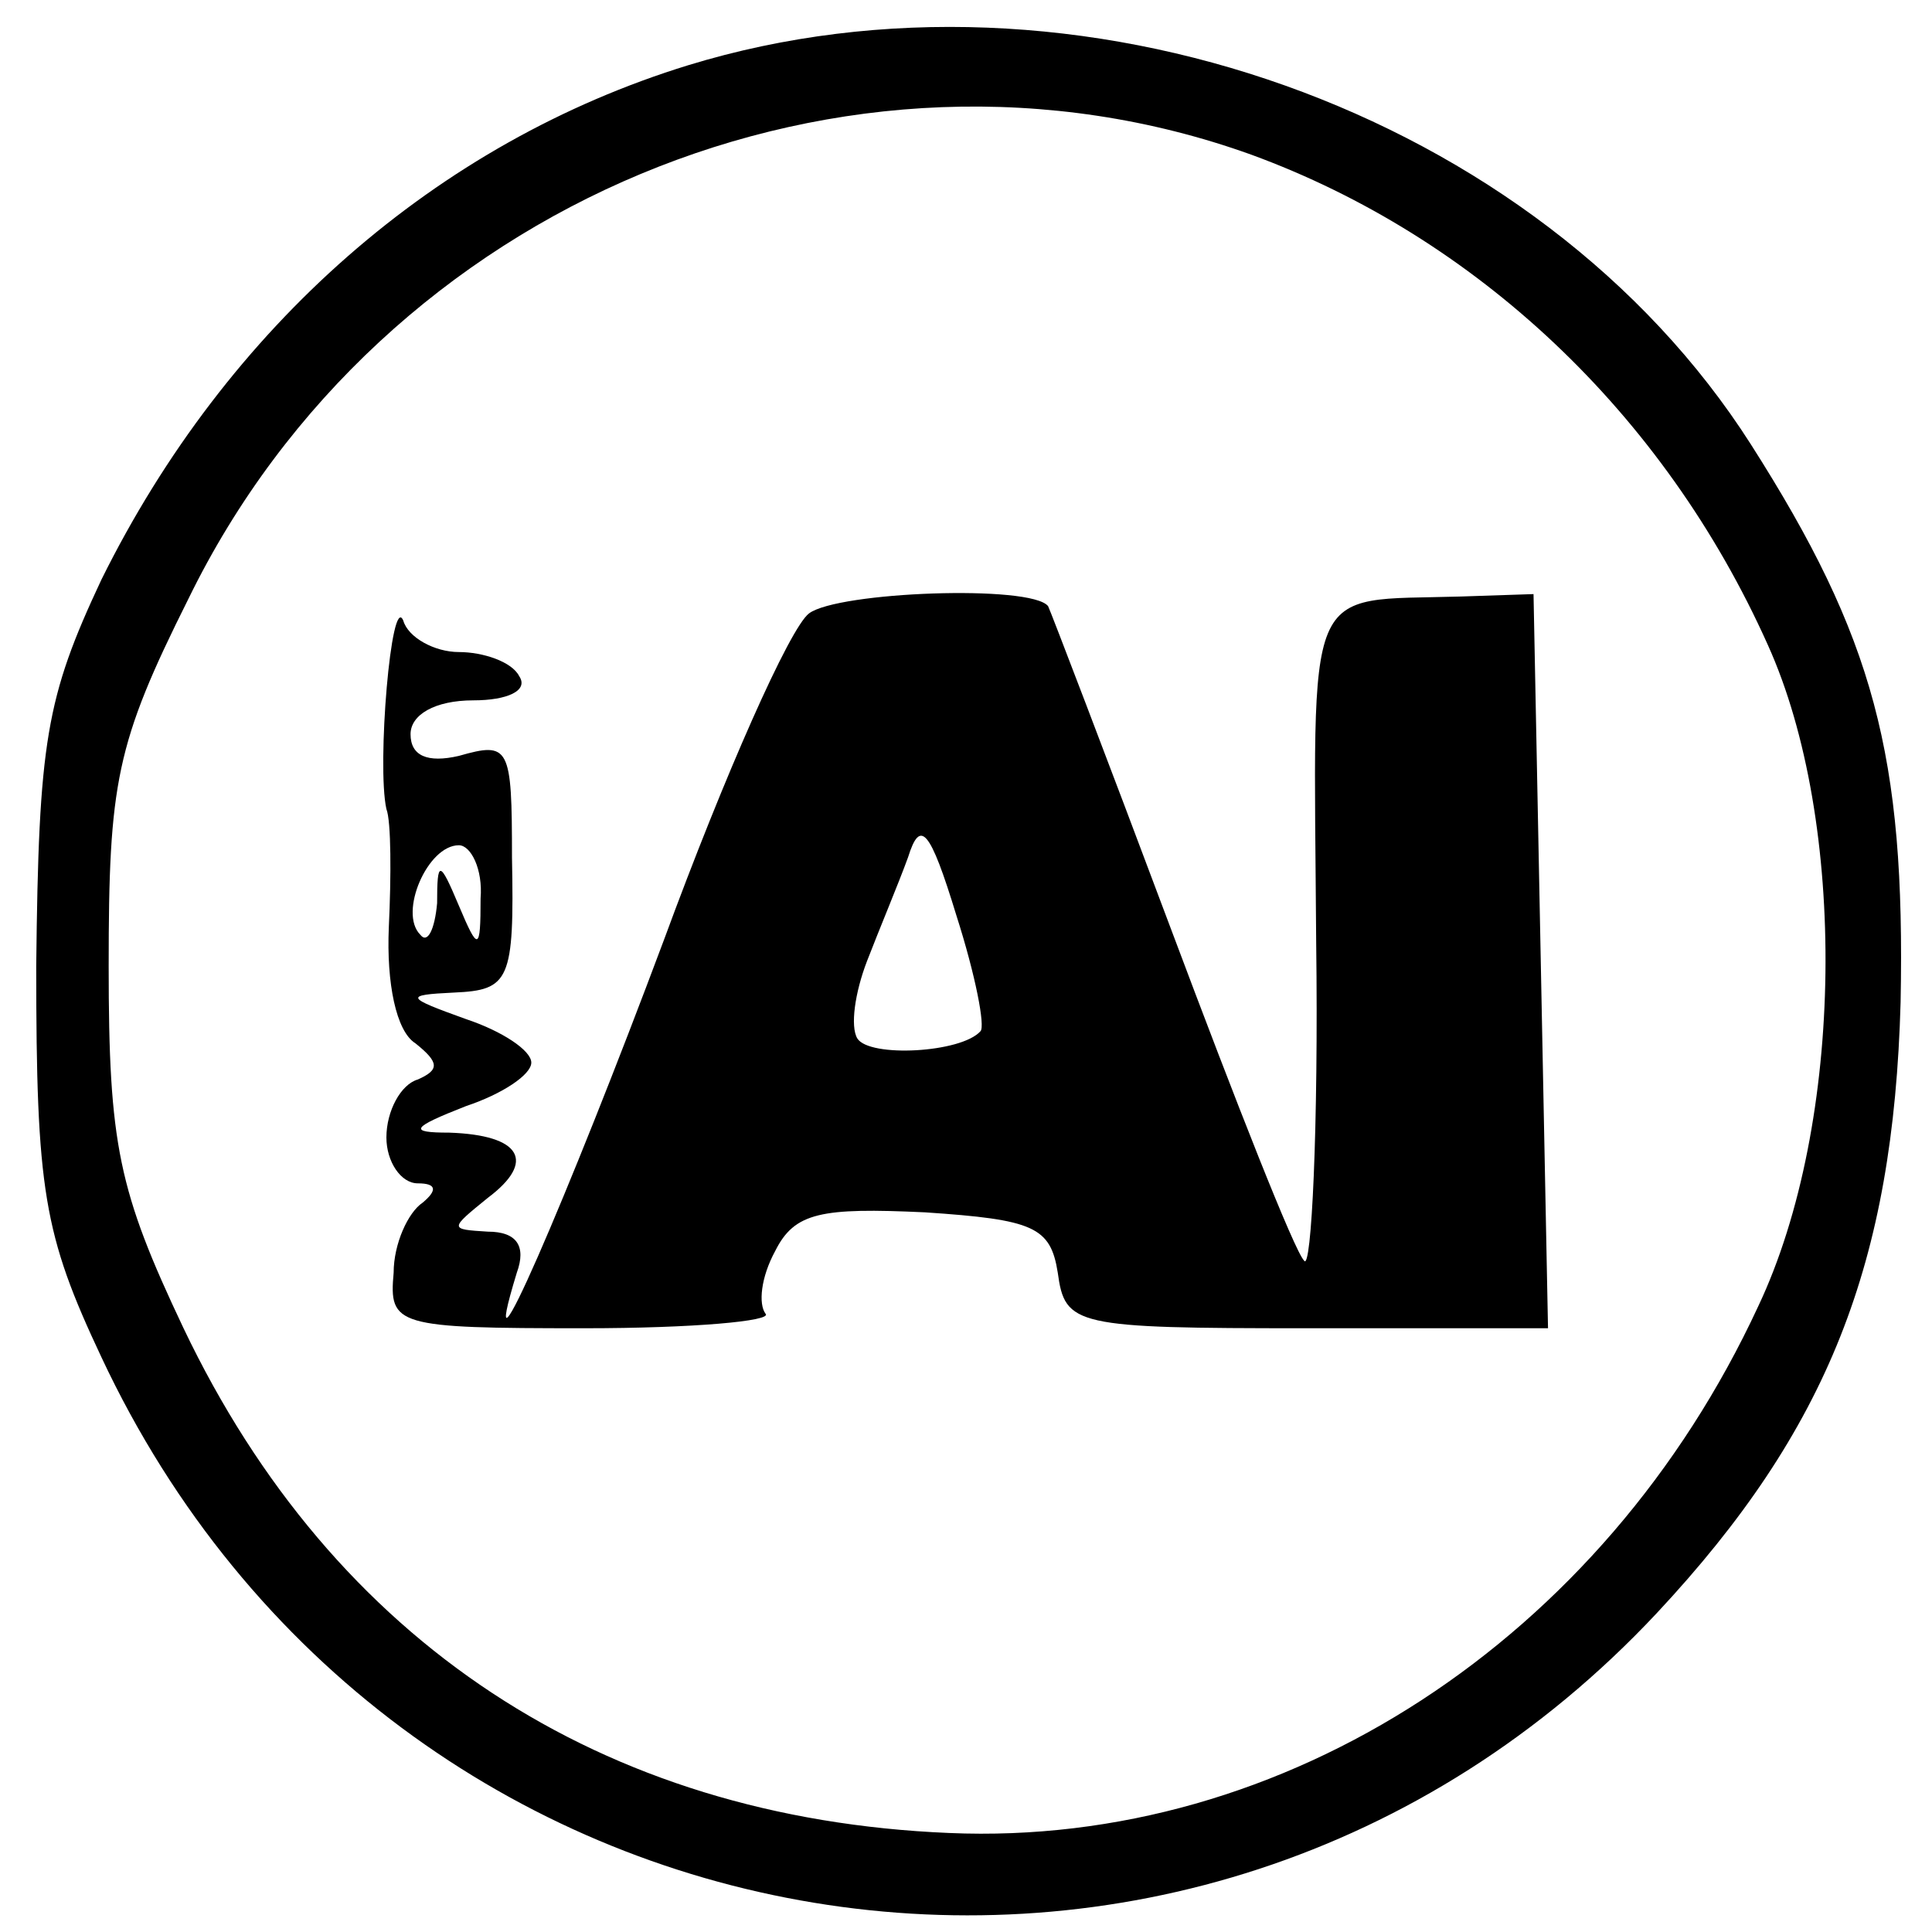
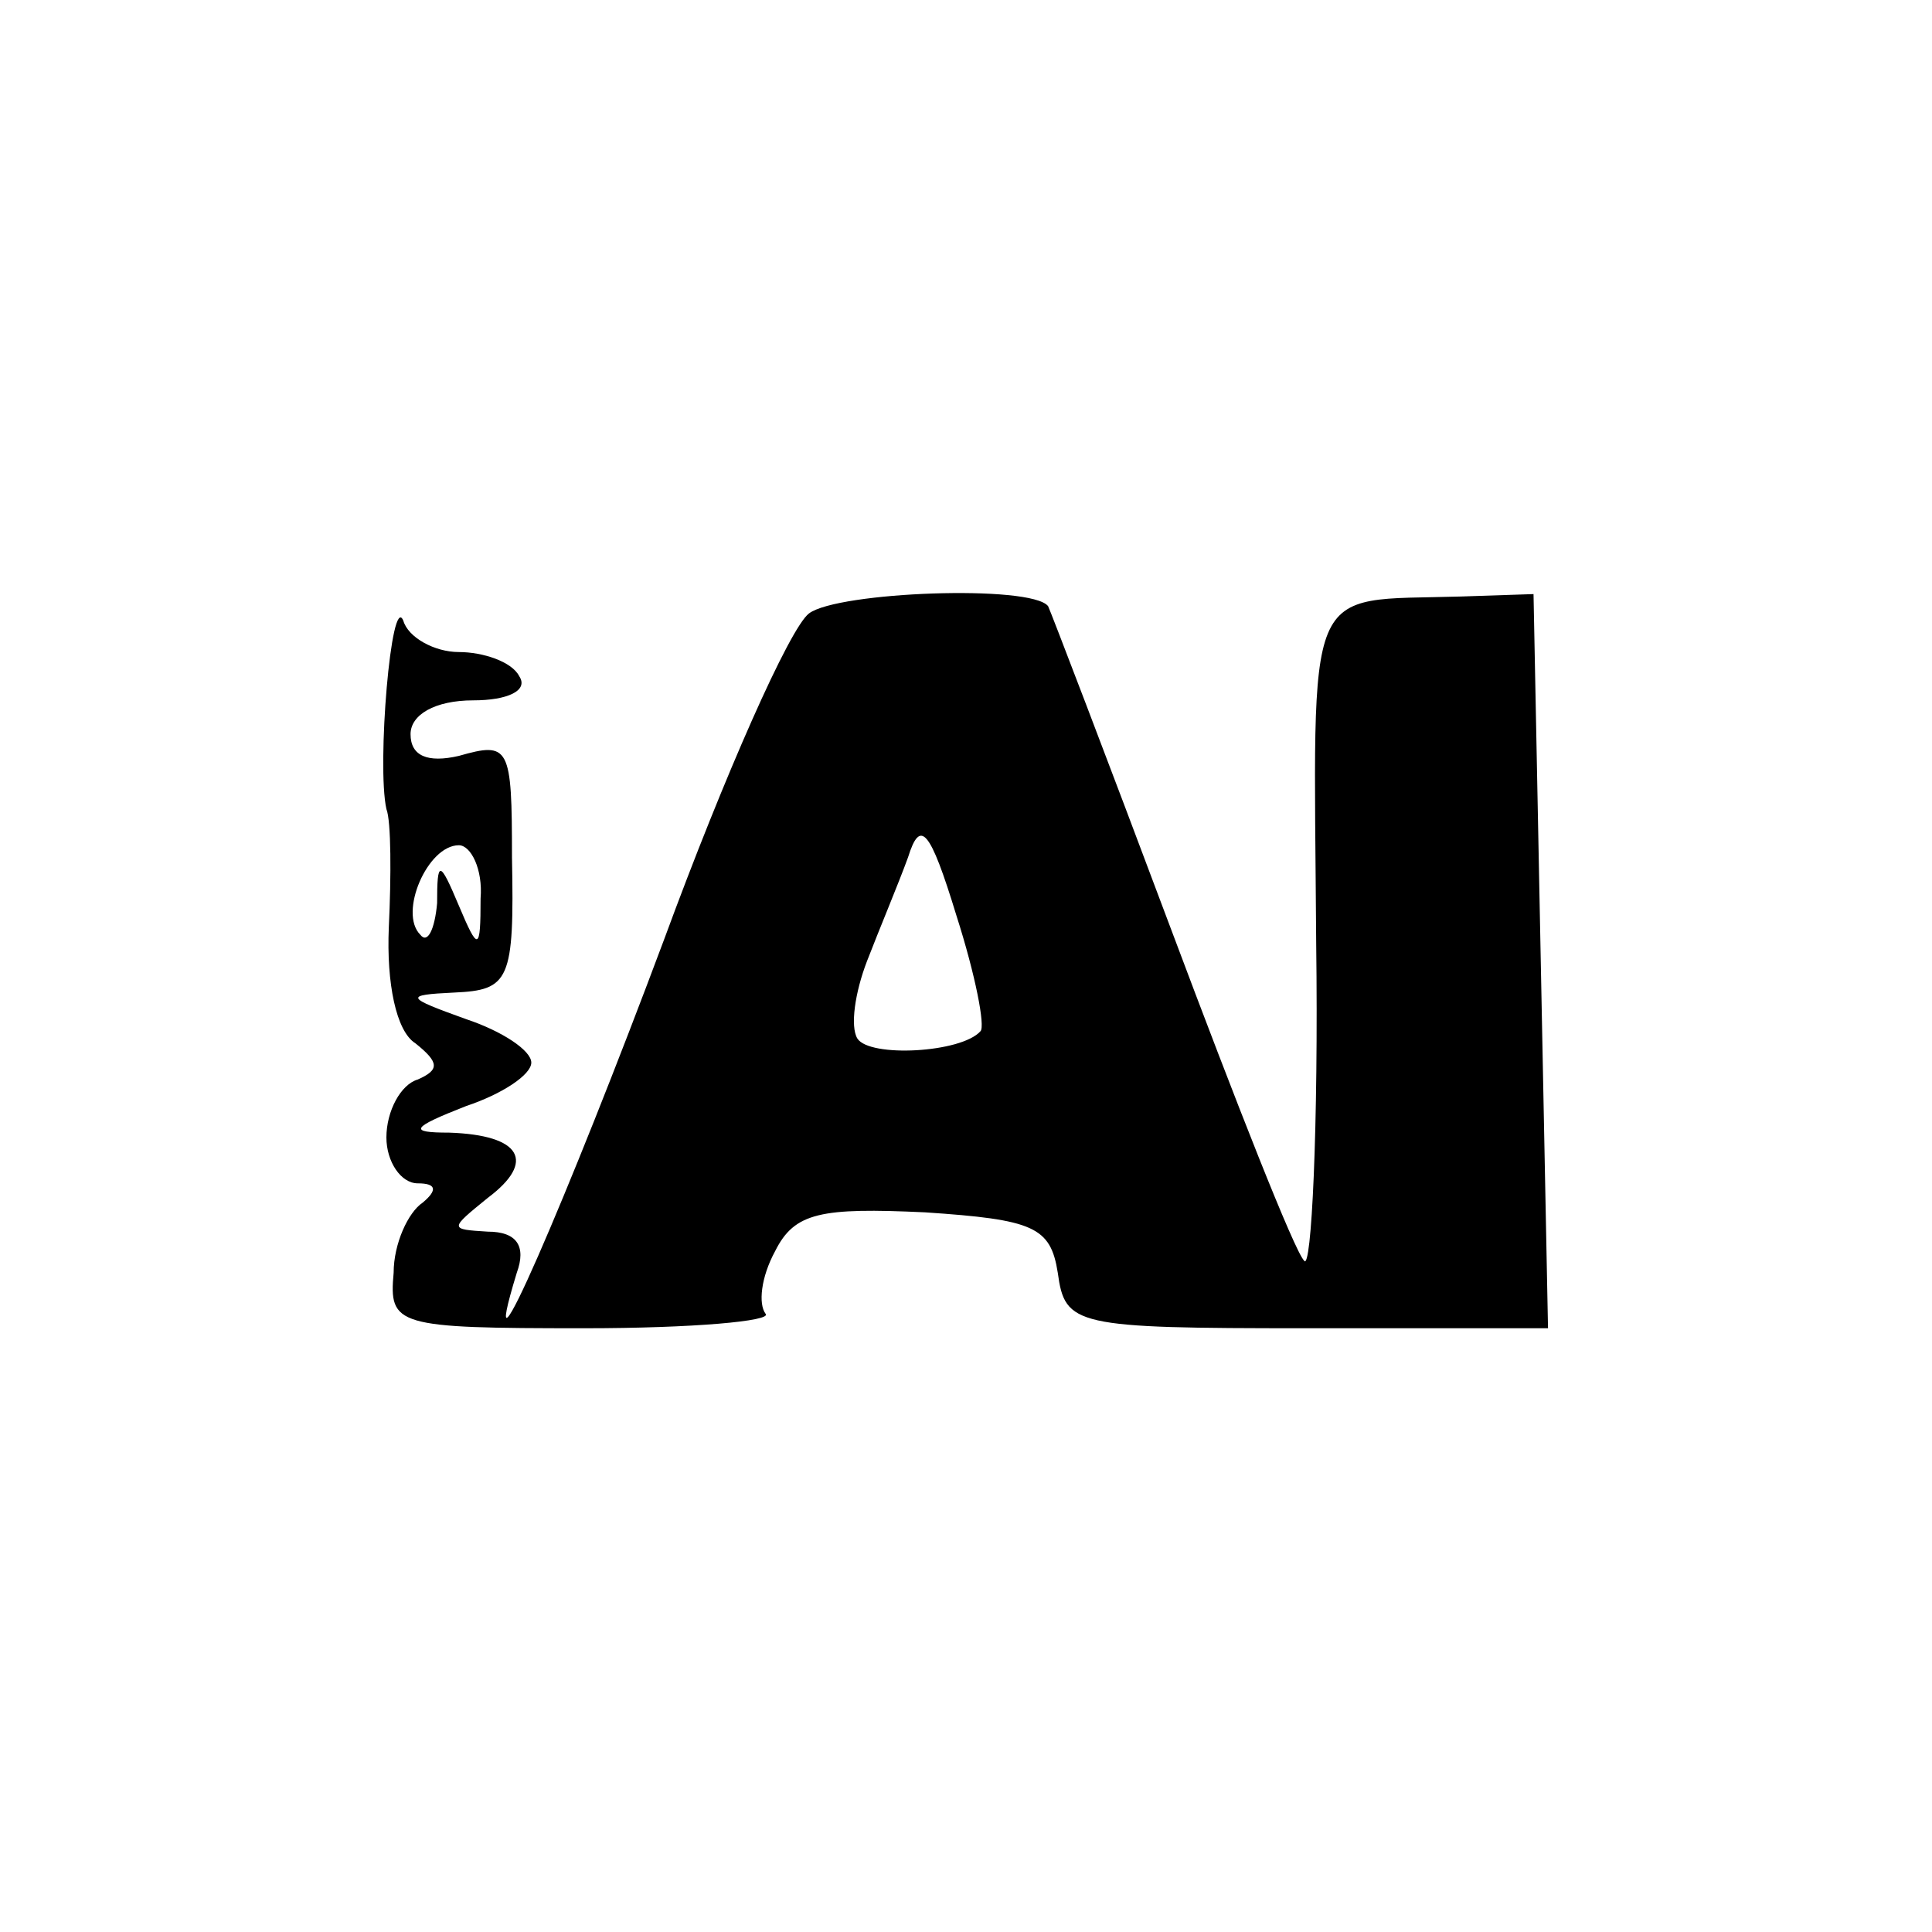
<svg xmlns="http://www.w3.org/2000/svg" version="1.0" width="80pt" height="80pt" viewBox="0 0 80 80" preserveAspectRatio="xMidYMid meet">
  <g transform="translate(0,80) scale(0.1,-0.1)" fill="#000000" stroke="none">
-     <path d="M285 773 c-104 -32 -191 -108 -243 -213 -23 -49 -26 -67 -27 -160 0 -93 3 -111 27 -162 120 -256 452 -311 644 -106 71 76 98 145 101 253 2 102 -11 151 -62 231 -88 138 -280 206 -440 157z m233 -37 c93 -34 171 -107 214 -203 33 -73 32 -198 -4 -274 -64 -138 -196 -224 -335 -218 -144 6 -255 79 -317 209 -27 57 -31 76 -31 150 0 76 3 92 33 152 80 164 273 244 440 184z" />
    <path d="M335 546 c-8 -6 -35 -67 -60 -135 -40 -107 -79 -197 -61 -138 4 11 0 17 -12 17 -16 1 -16 1 0 14 20 15 14 26 -16 27 -17 0 -16 2 7 11 15 5 27 13 27 18 0 5 -12 13 -27 18 -25 9 -26 10 -5 11 23 1 25 5 24 56 0 46 -1 48 -22 42 -13 -3 -20 0 -20 9 0 8 10 14 26 14 14 0 23 4 19 10 -3 6 -15 10 -25 10 -10 0 -21 6 -23 13 -5 12 -11 -60 -7 -78 2 -5 2 -28 1 -49 -1 -23 3 -43 11 -48 10 -8 10 -11 1 -15 -7 -2 -13 -13 -13 -24 0 -10 6 -19 13 -19 8 0 8 -3 2 -8 -6 -4 -12 -17 -12 -29 -2 -22 1 -23 79 -23 45 0 78 3 75 6 -3 4 -2 15 4 26 8 16 19 18 62 16 45 -3 52 -6 55 -25 3 -22 7 -23 103 -23 l100 0 -3 152 -3 152 -30 -1 c-66 -2 -61 9 -60 -143 1 -77 -2 -137 -5 -132 -4 4 -28 65 -55 137 -27 72 -50 132 -51 134 -7 9 -87 6 -99 -3z m71 -173 c-8 -9 -46 -11 -51 -3 -3 5 -1 19 4 32 5 13 13 32 17 43 5 16 9 12 20 -24 8 -25 12 -46 10 -48z m-207 55 c0 -22 -1 -22 -9 -3 -8 19 -9 19 -9 1 -1 -11 -4 -17 -7 -13 -9 9 3 37 16 37 5 0 10 -10 9 -22z" />
  </g>
</svg>